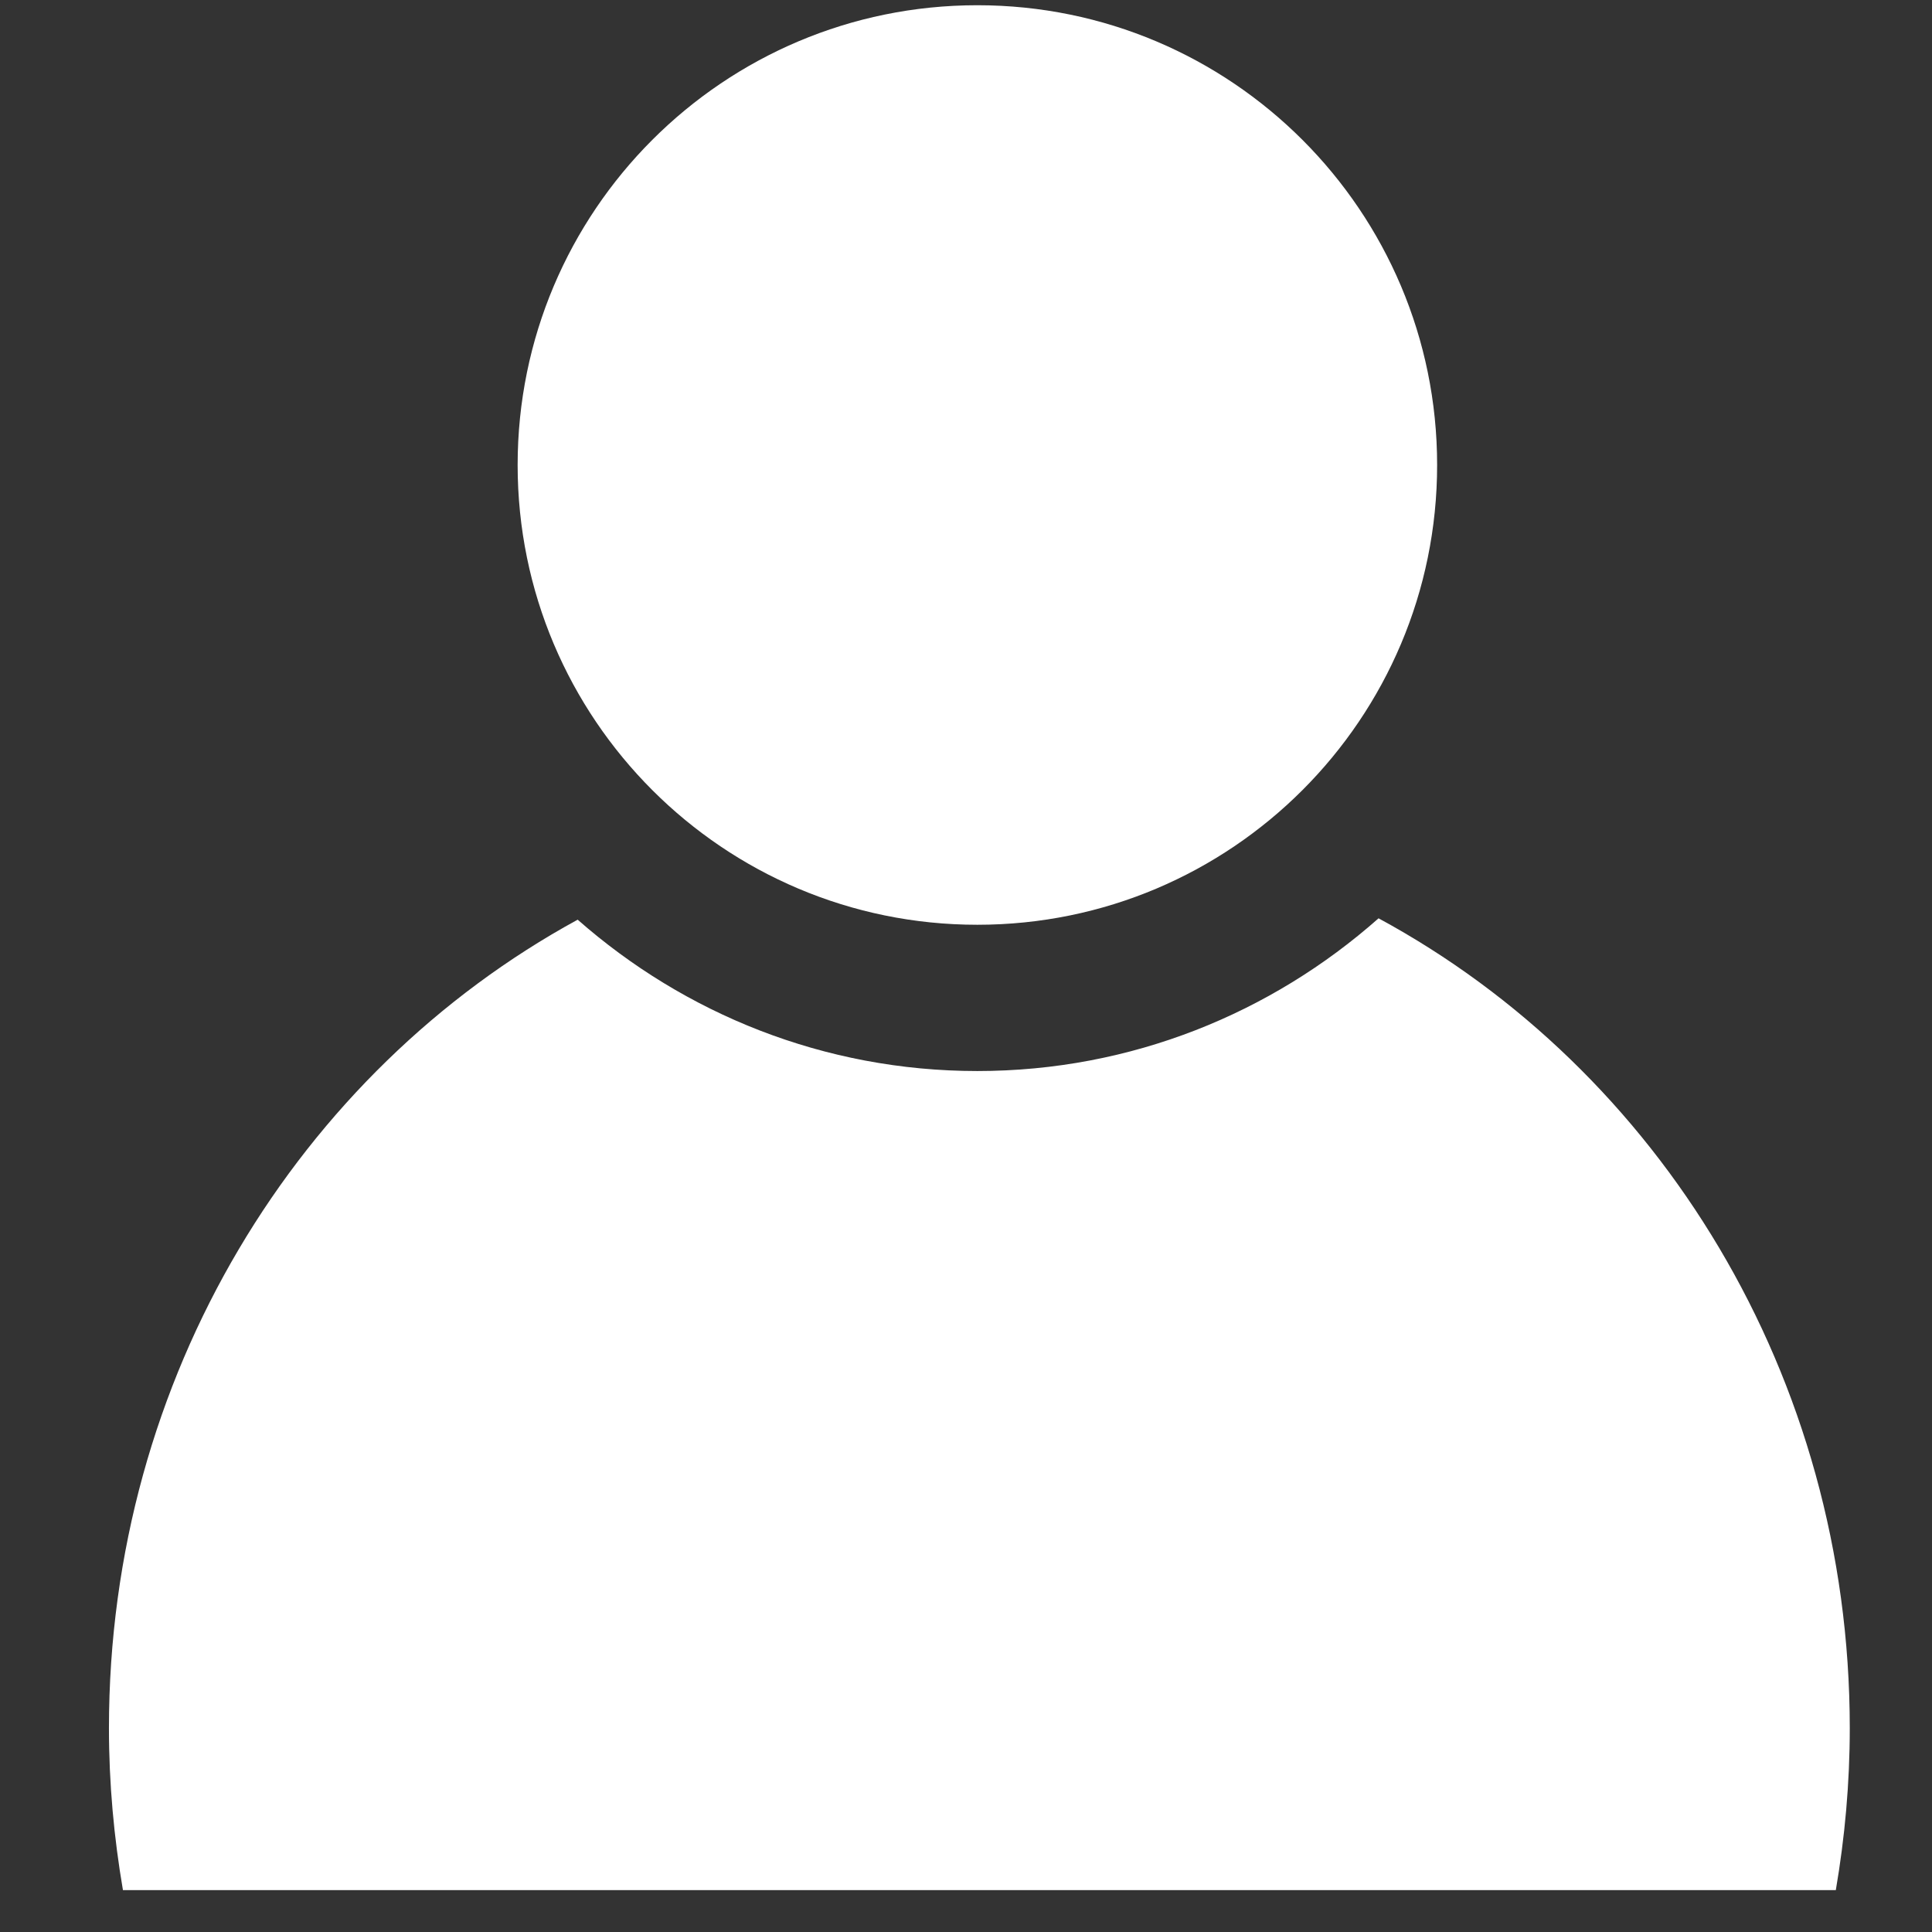
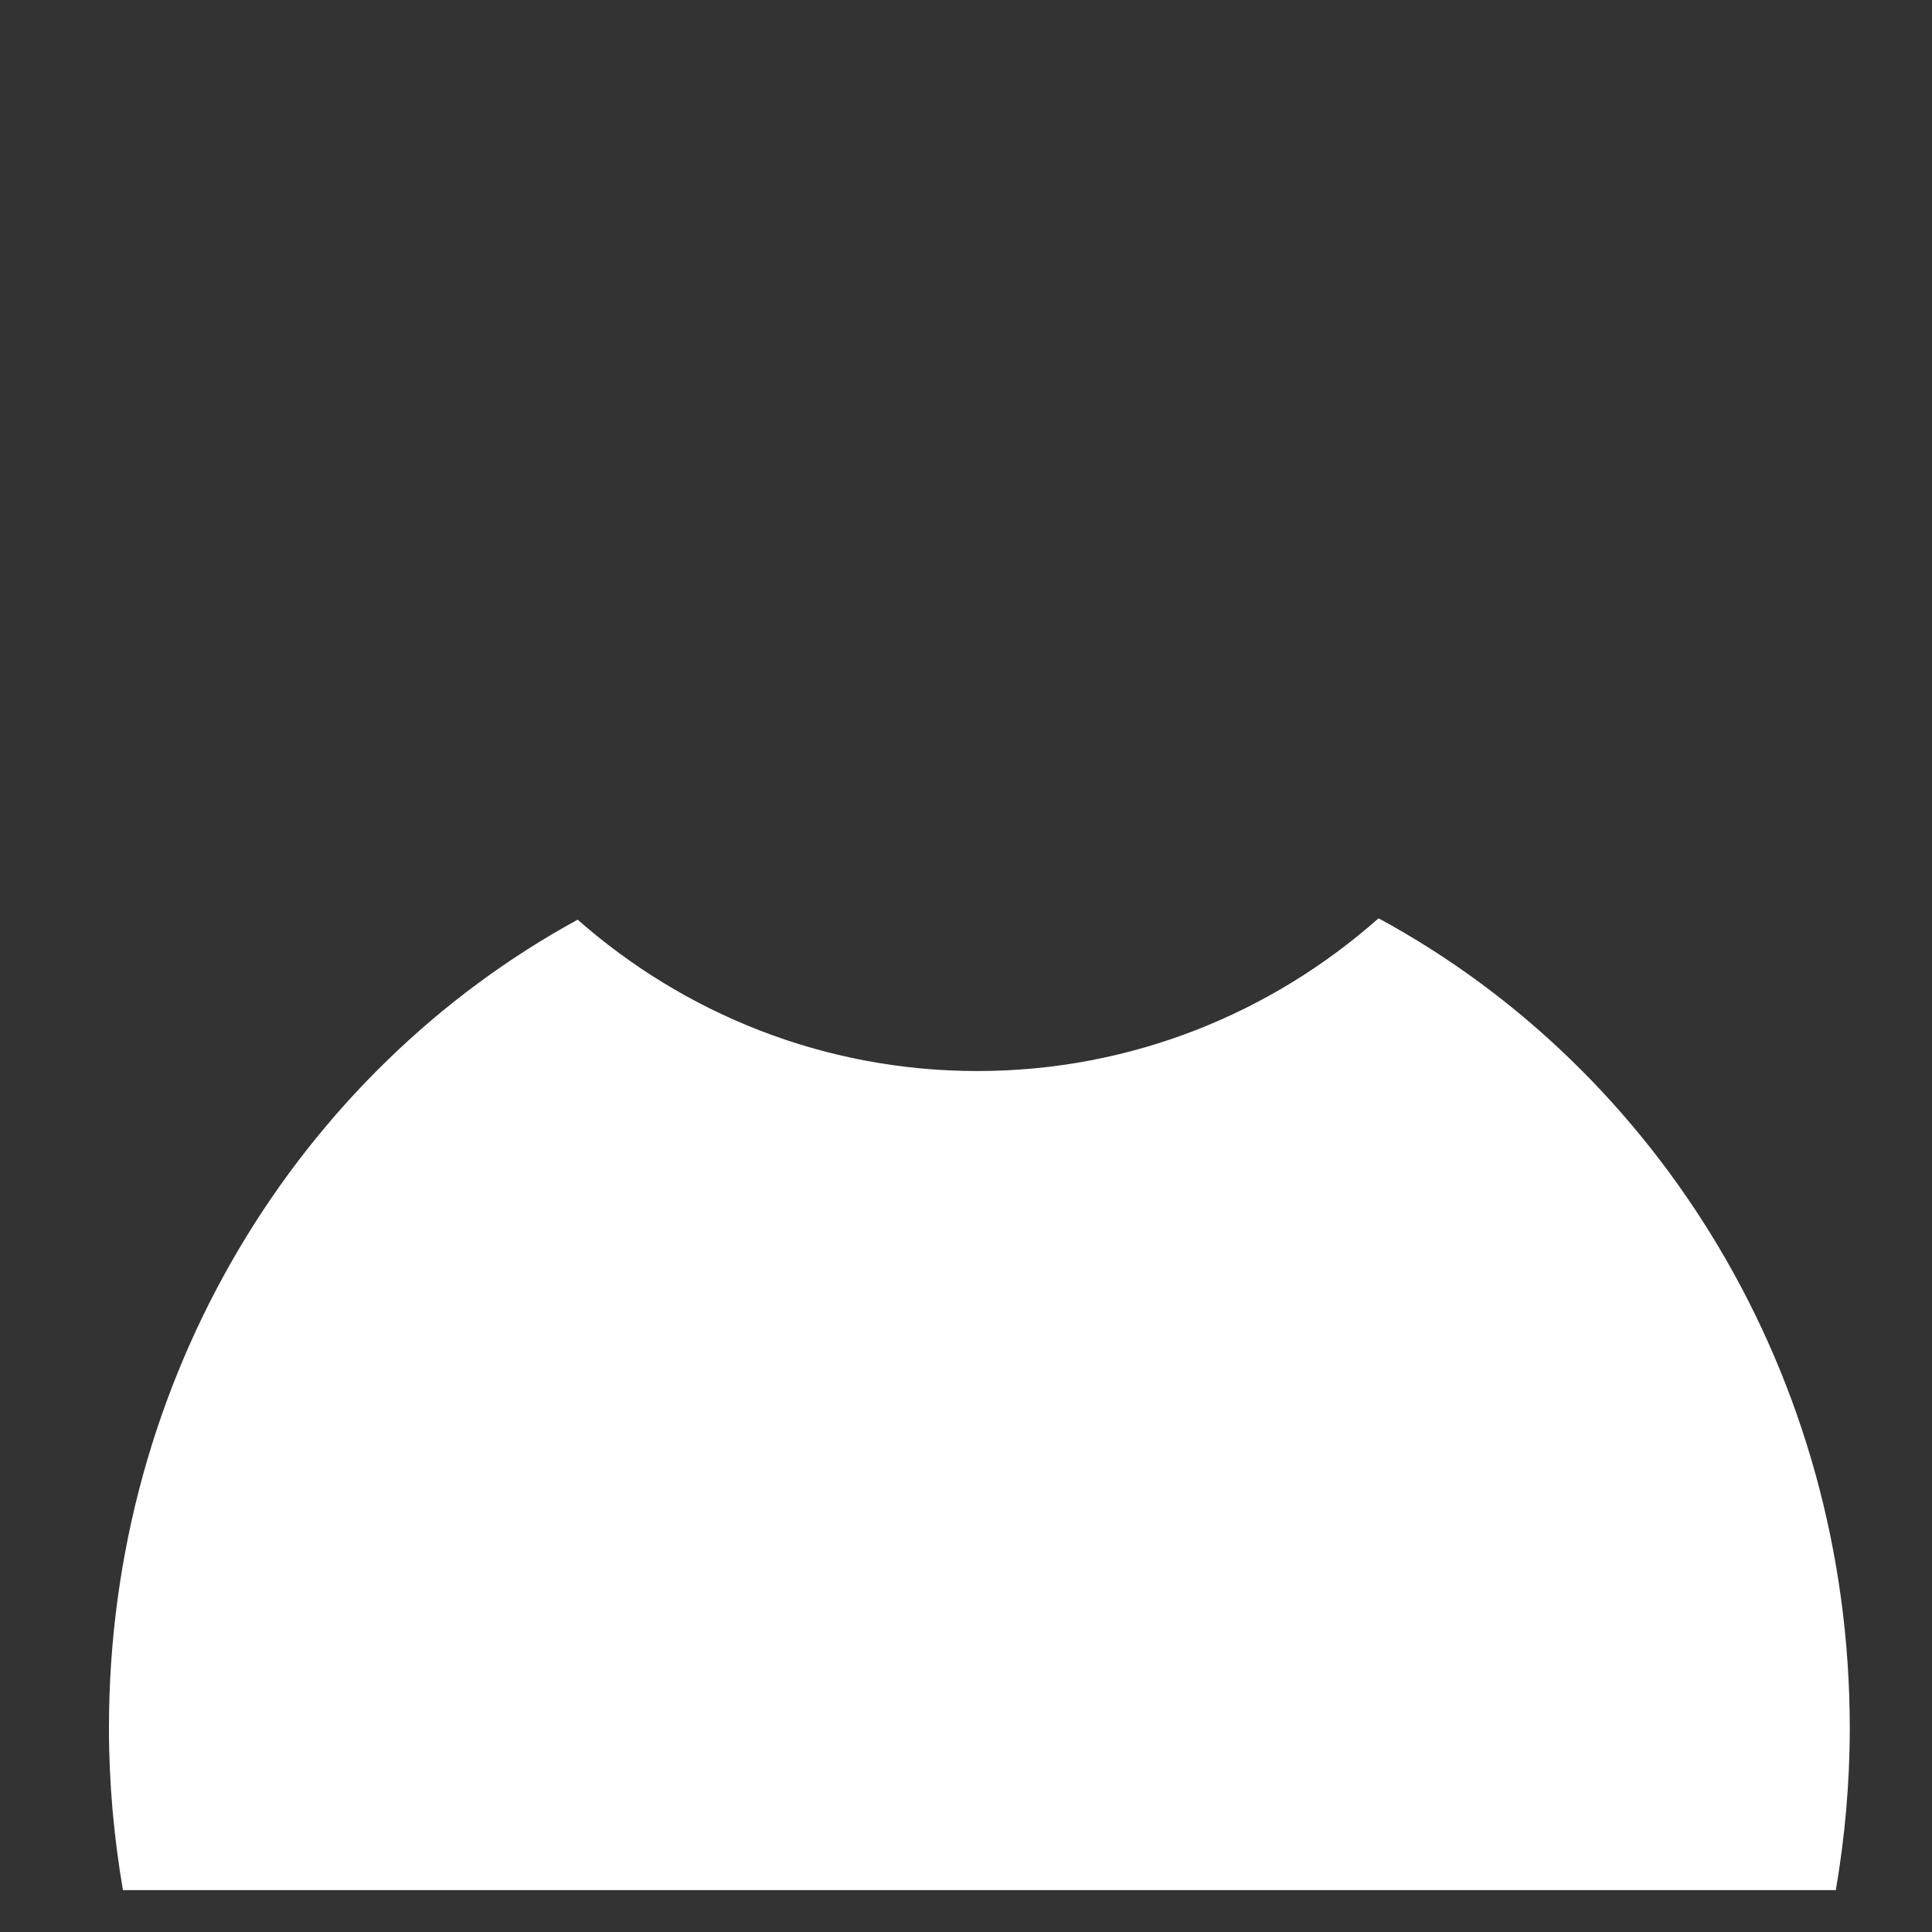
<svg xmlns="http://www.w3.org/2000/svg" width="41" height="41" viewBox="0 0 41 41" fill="none">
  <rect x="0" y="0" width="41" height="41" fill="#333333" stroke="none" />
  <g clip-path="url(#clip0_117_121)">
-     <path d="M20.741 19.625C26.13 19.625 30.498 15.256 30.498 9.868C30.498 4.479 26.13 0.111 20.741 0.111C15.353 0.111 10.985 4.479 10.985 9.868C10.985 15.256 15.353 19.625 20.741 19.625Z" fill="white" />
    <path d="M29.255 19.488C26.985 21.498 24.01 22.729 20.741 22.729C17.487 22.729 14.524 21.51 12.259 19.517C6.35 22.742 2.312 29.212 2.312 36.673C2.312 37.847 2.418 38.995 2.609 40.111H38.959C39.15 38.995 39.255 37.847 39.255 36.673C39.255 29.19 35.194 22.702 29.255 19.488Z" fill="white" />
  </g>
  <defs>
    <clipPath id="clip0_117_121">
      <rect width="40" height="40" fill="white" transform="translate(0.784 0.111)" />
    </clipPath>
  </defs>
</svg>